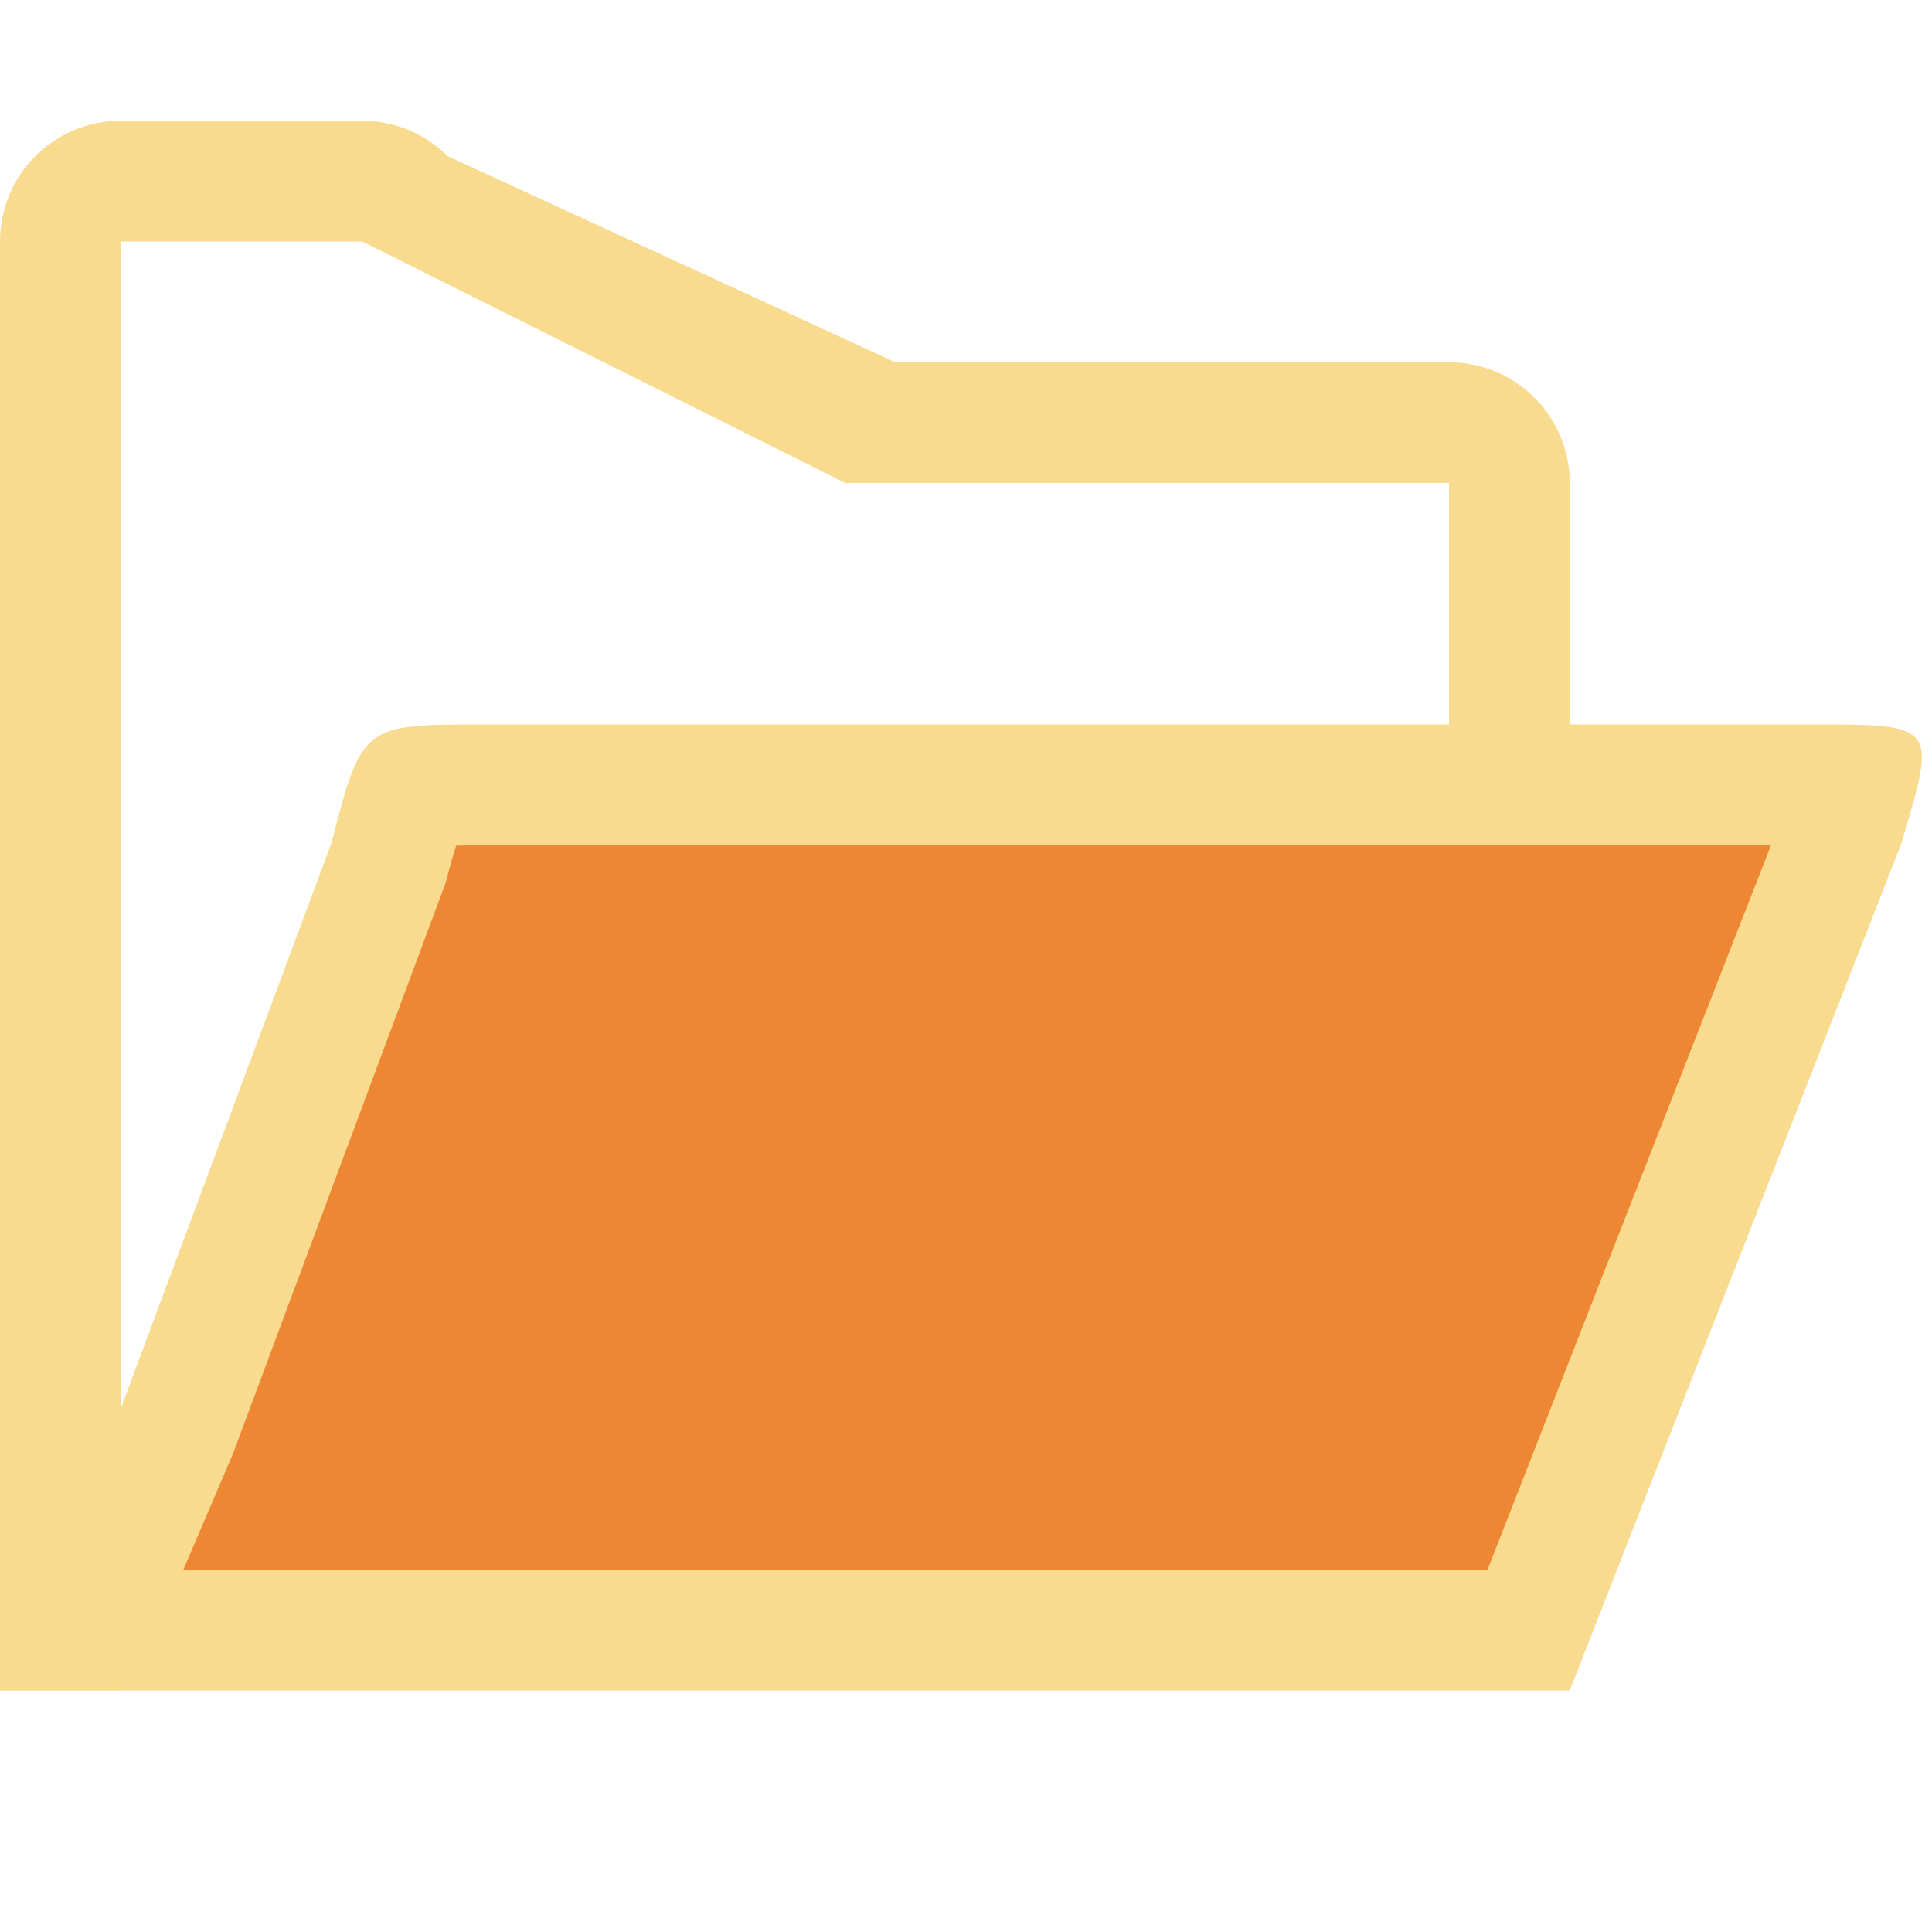
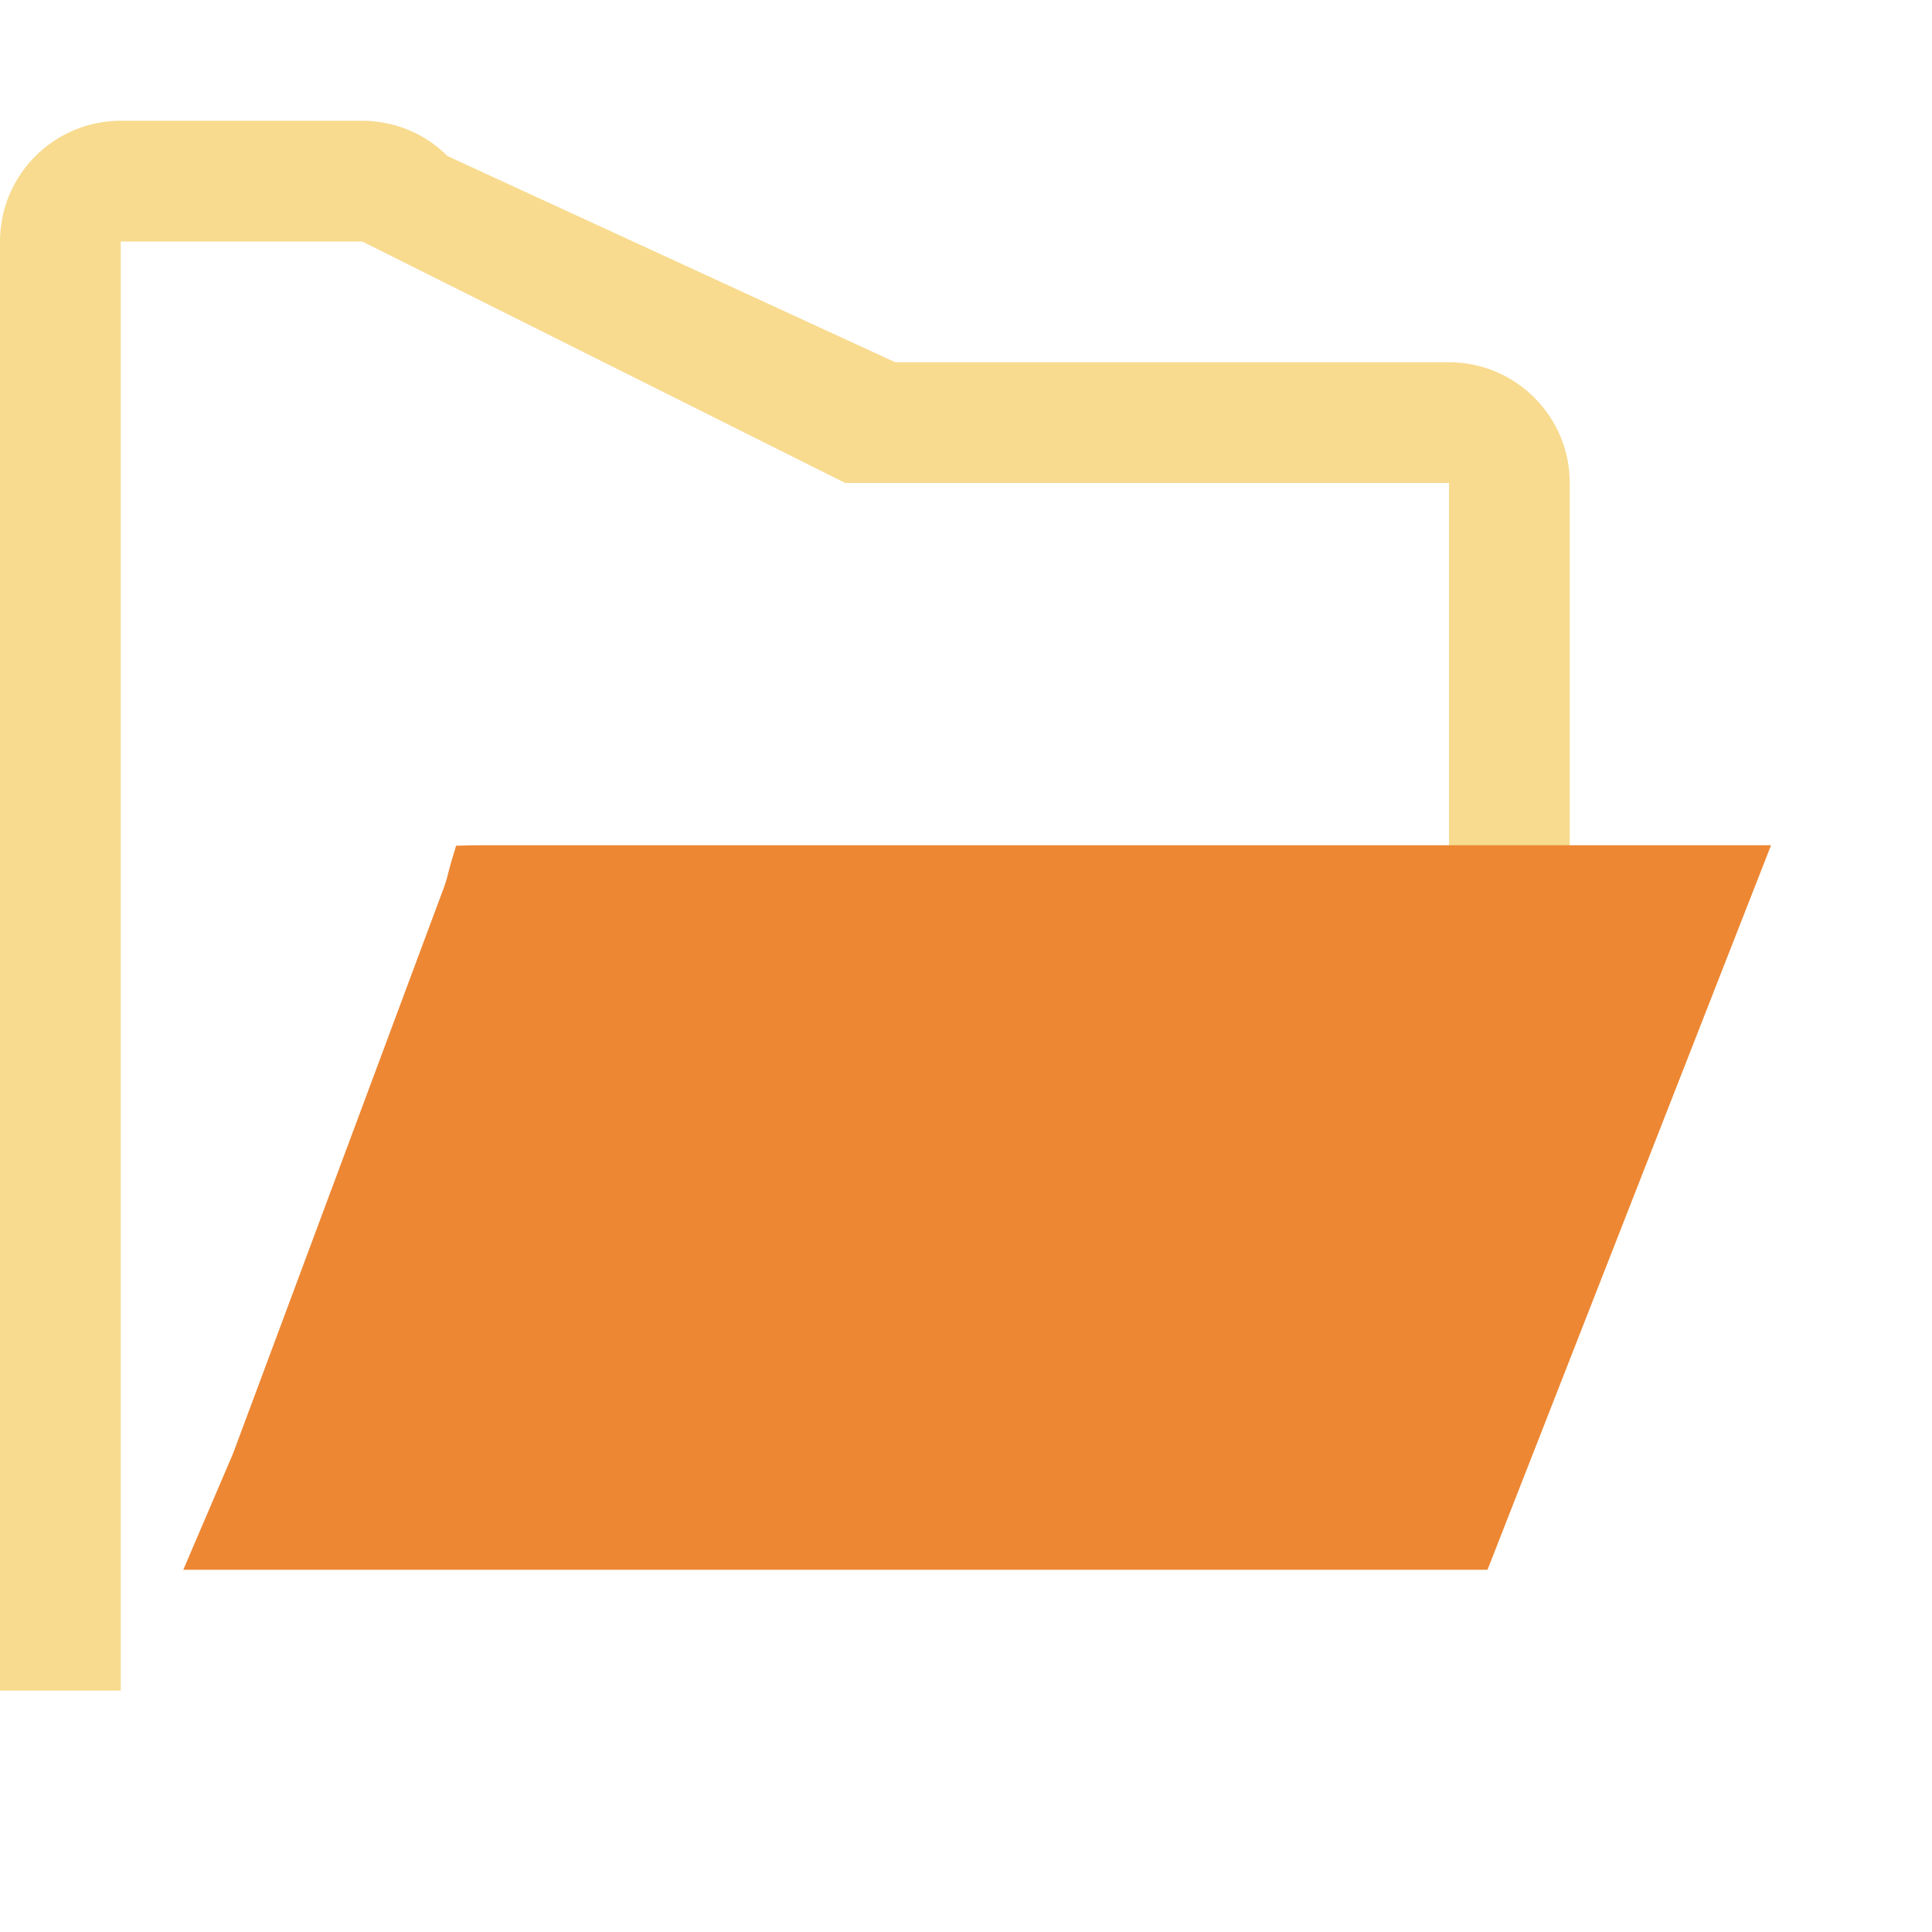
<svg xmlns="http://www.w3.org/2000/svg" viewBox="0 0 16 16">
/&amp;amp;amp;amp;gt;<g fill-rule="evenodd">
-     <path d="m0 14h1 12l2.744-7.008c.298-.993.298-.992-.744-.992h-1-1-8.979c-1.021 0-1.021-.001-1.279.99l-1.742 4.676z" fill="#f8db8f" />
    <path d="m1 1c-.552 0-1.0.448-1 1v12h1v-2-10h2l4 2h5v1 5.666.334h1v-7c-0-.552-.448-1-1-1h-4.586l-3.707-1.707c-.188-.188-.442-.293-.707-.293z" fill="#f8db8f" />
    <path d="m4.021 7c-.127 0-.161.002-.244.004-.023.081-.036.113-.068.238a1 1 0 0 1 -.029.098l-1.742 4.676a1 1 0 0 1 -.018.045l-.402.939h10.801l2.348-6h-.666-1z" fill="#ed8733" />
  </g>
</svg>